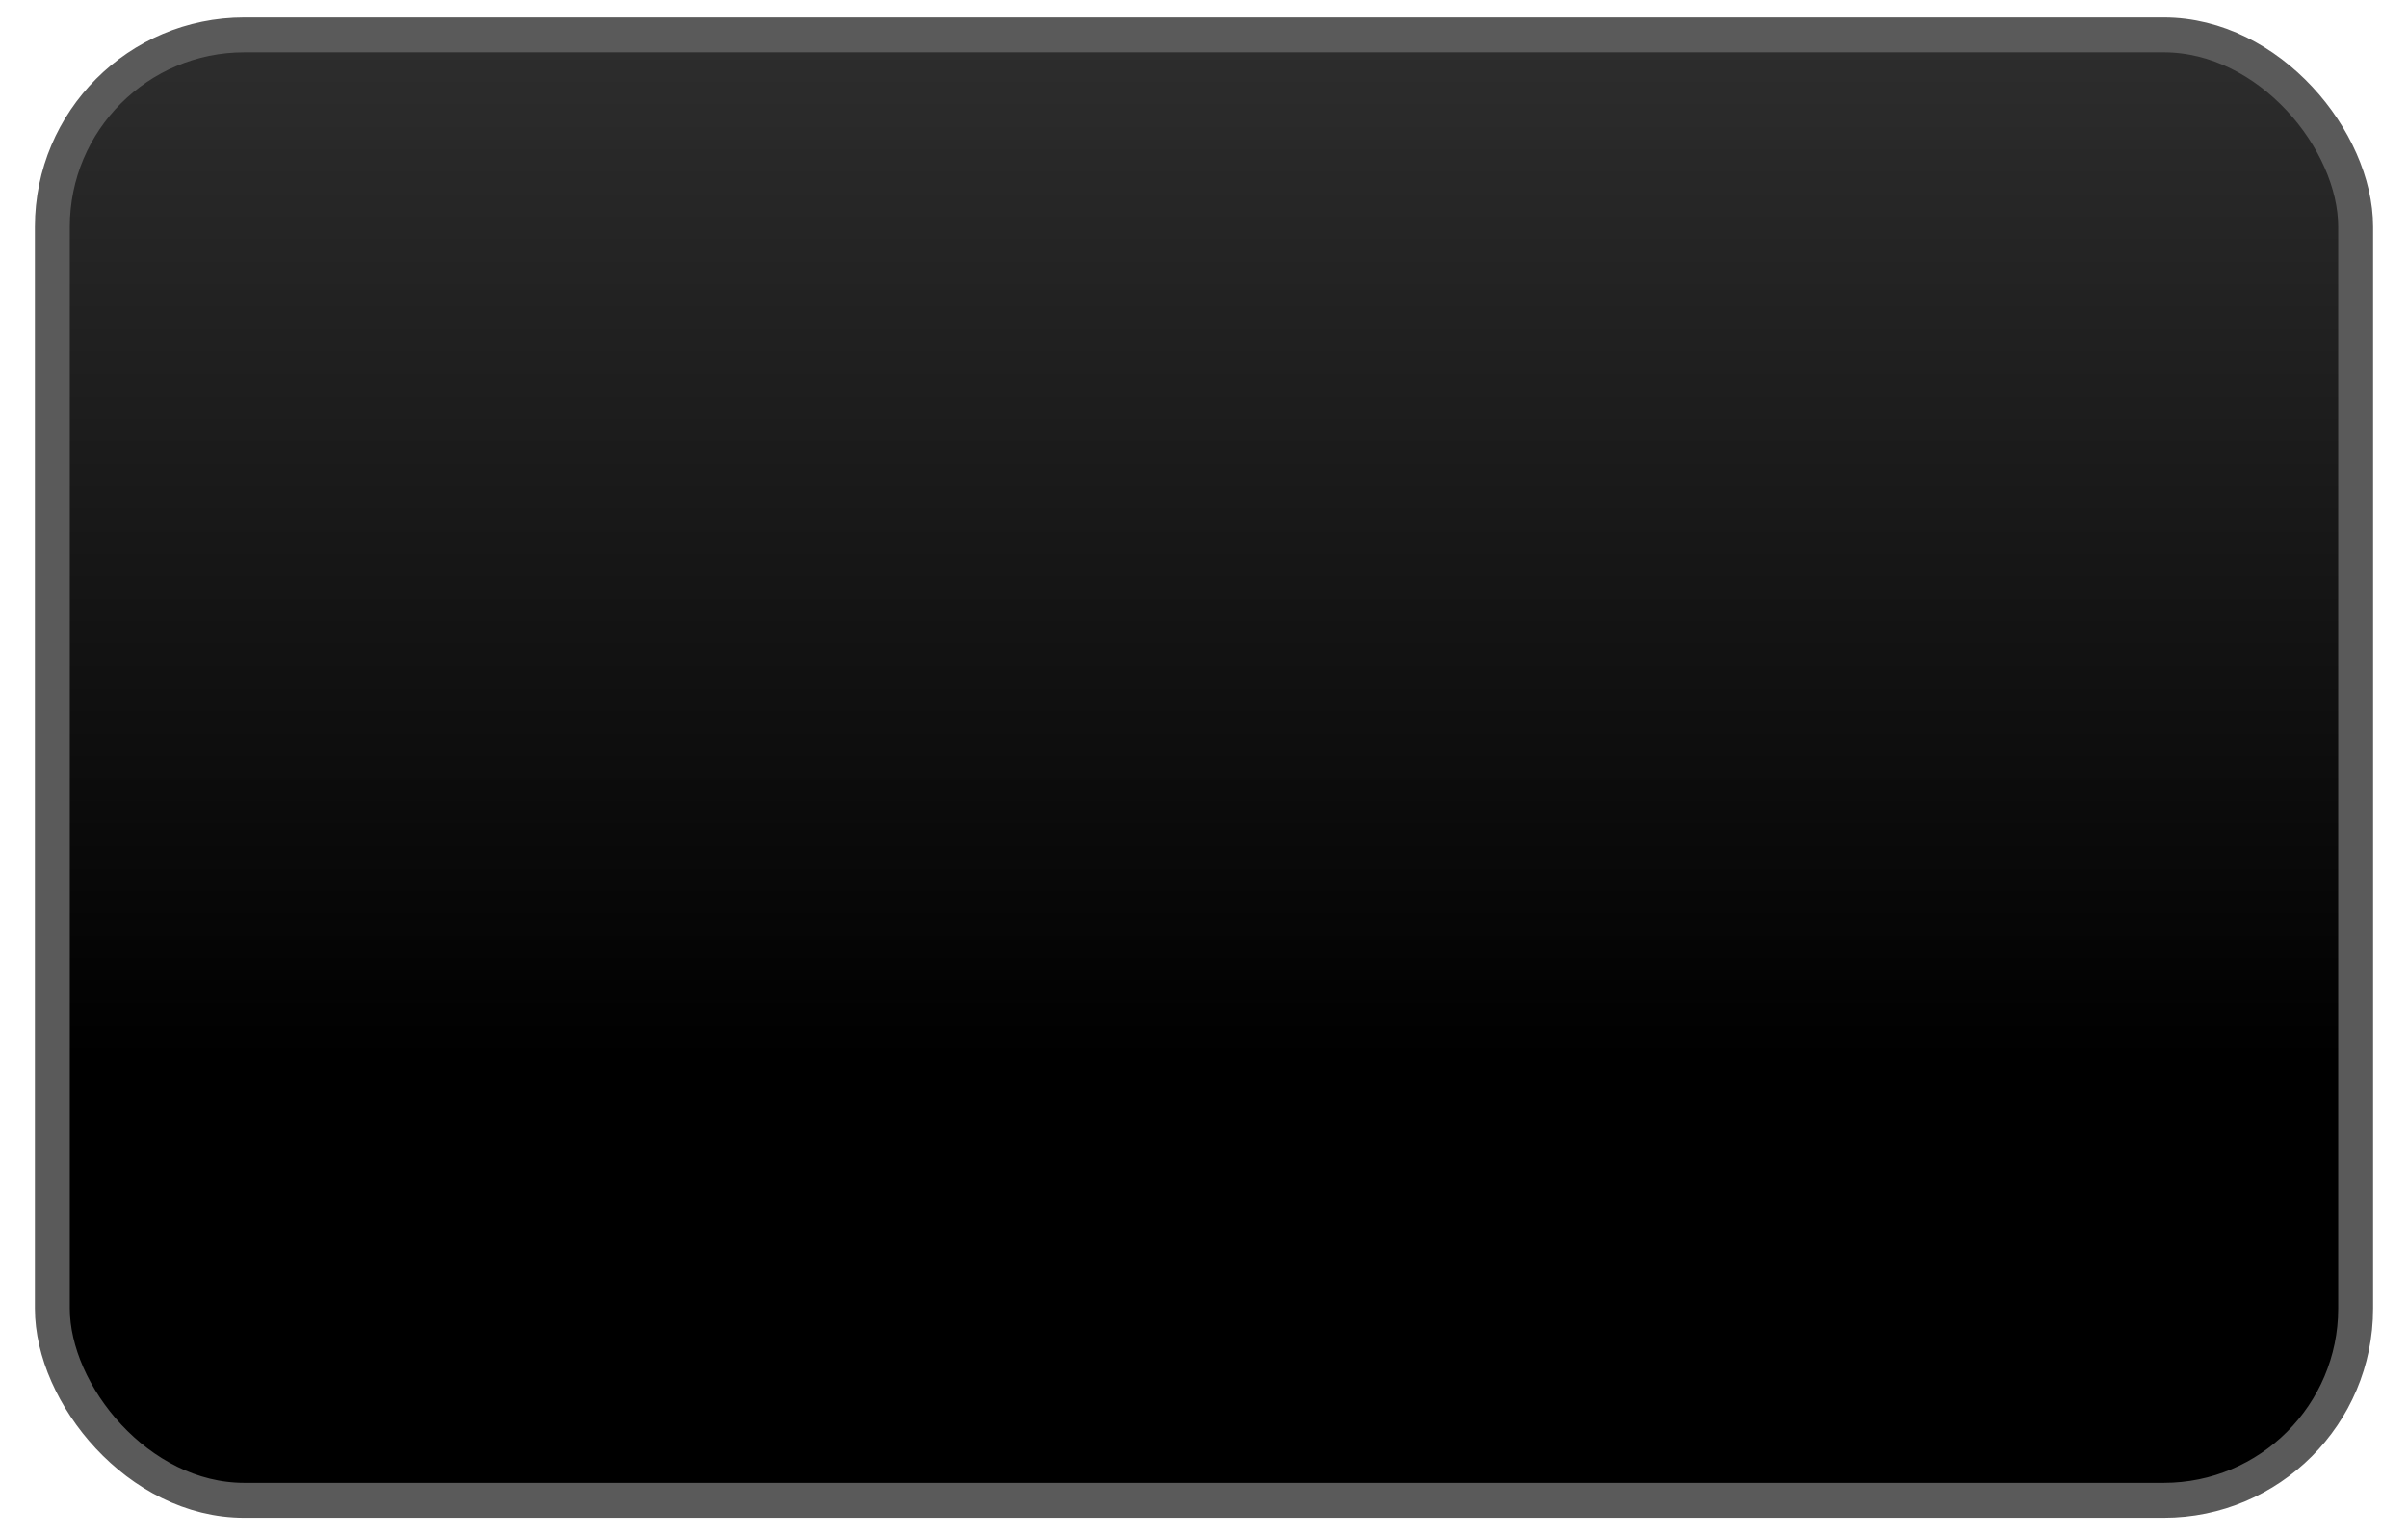
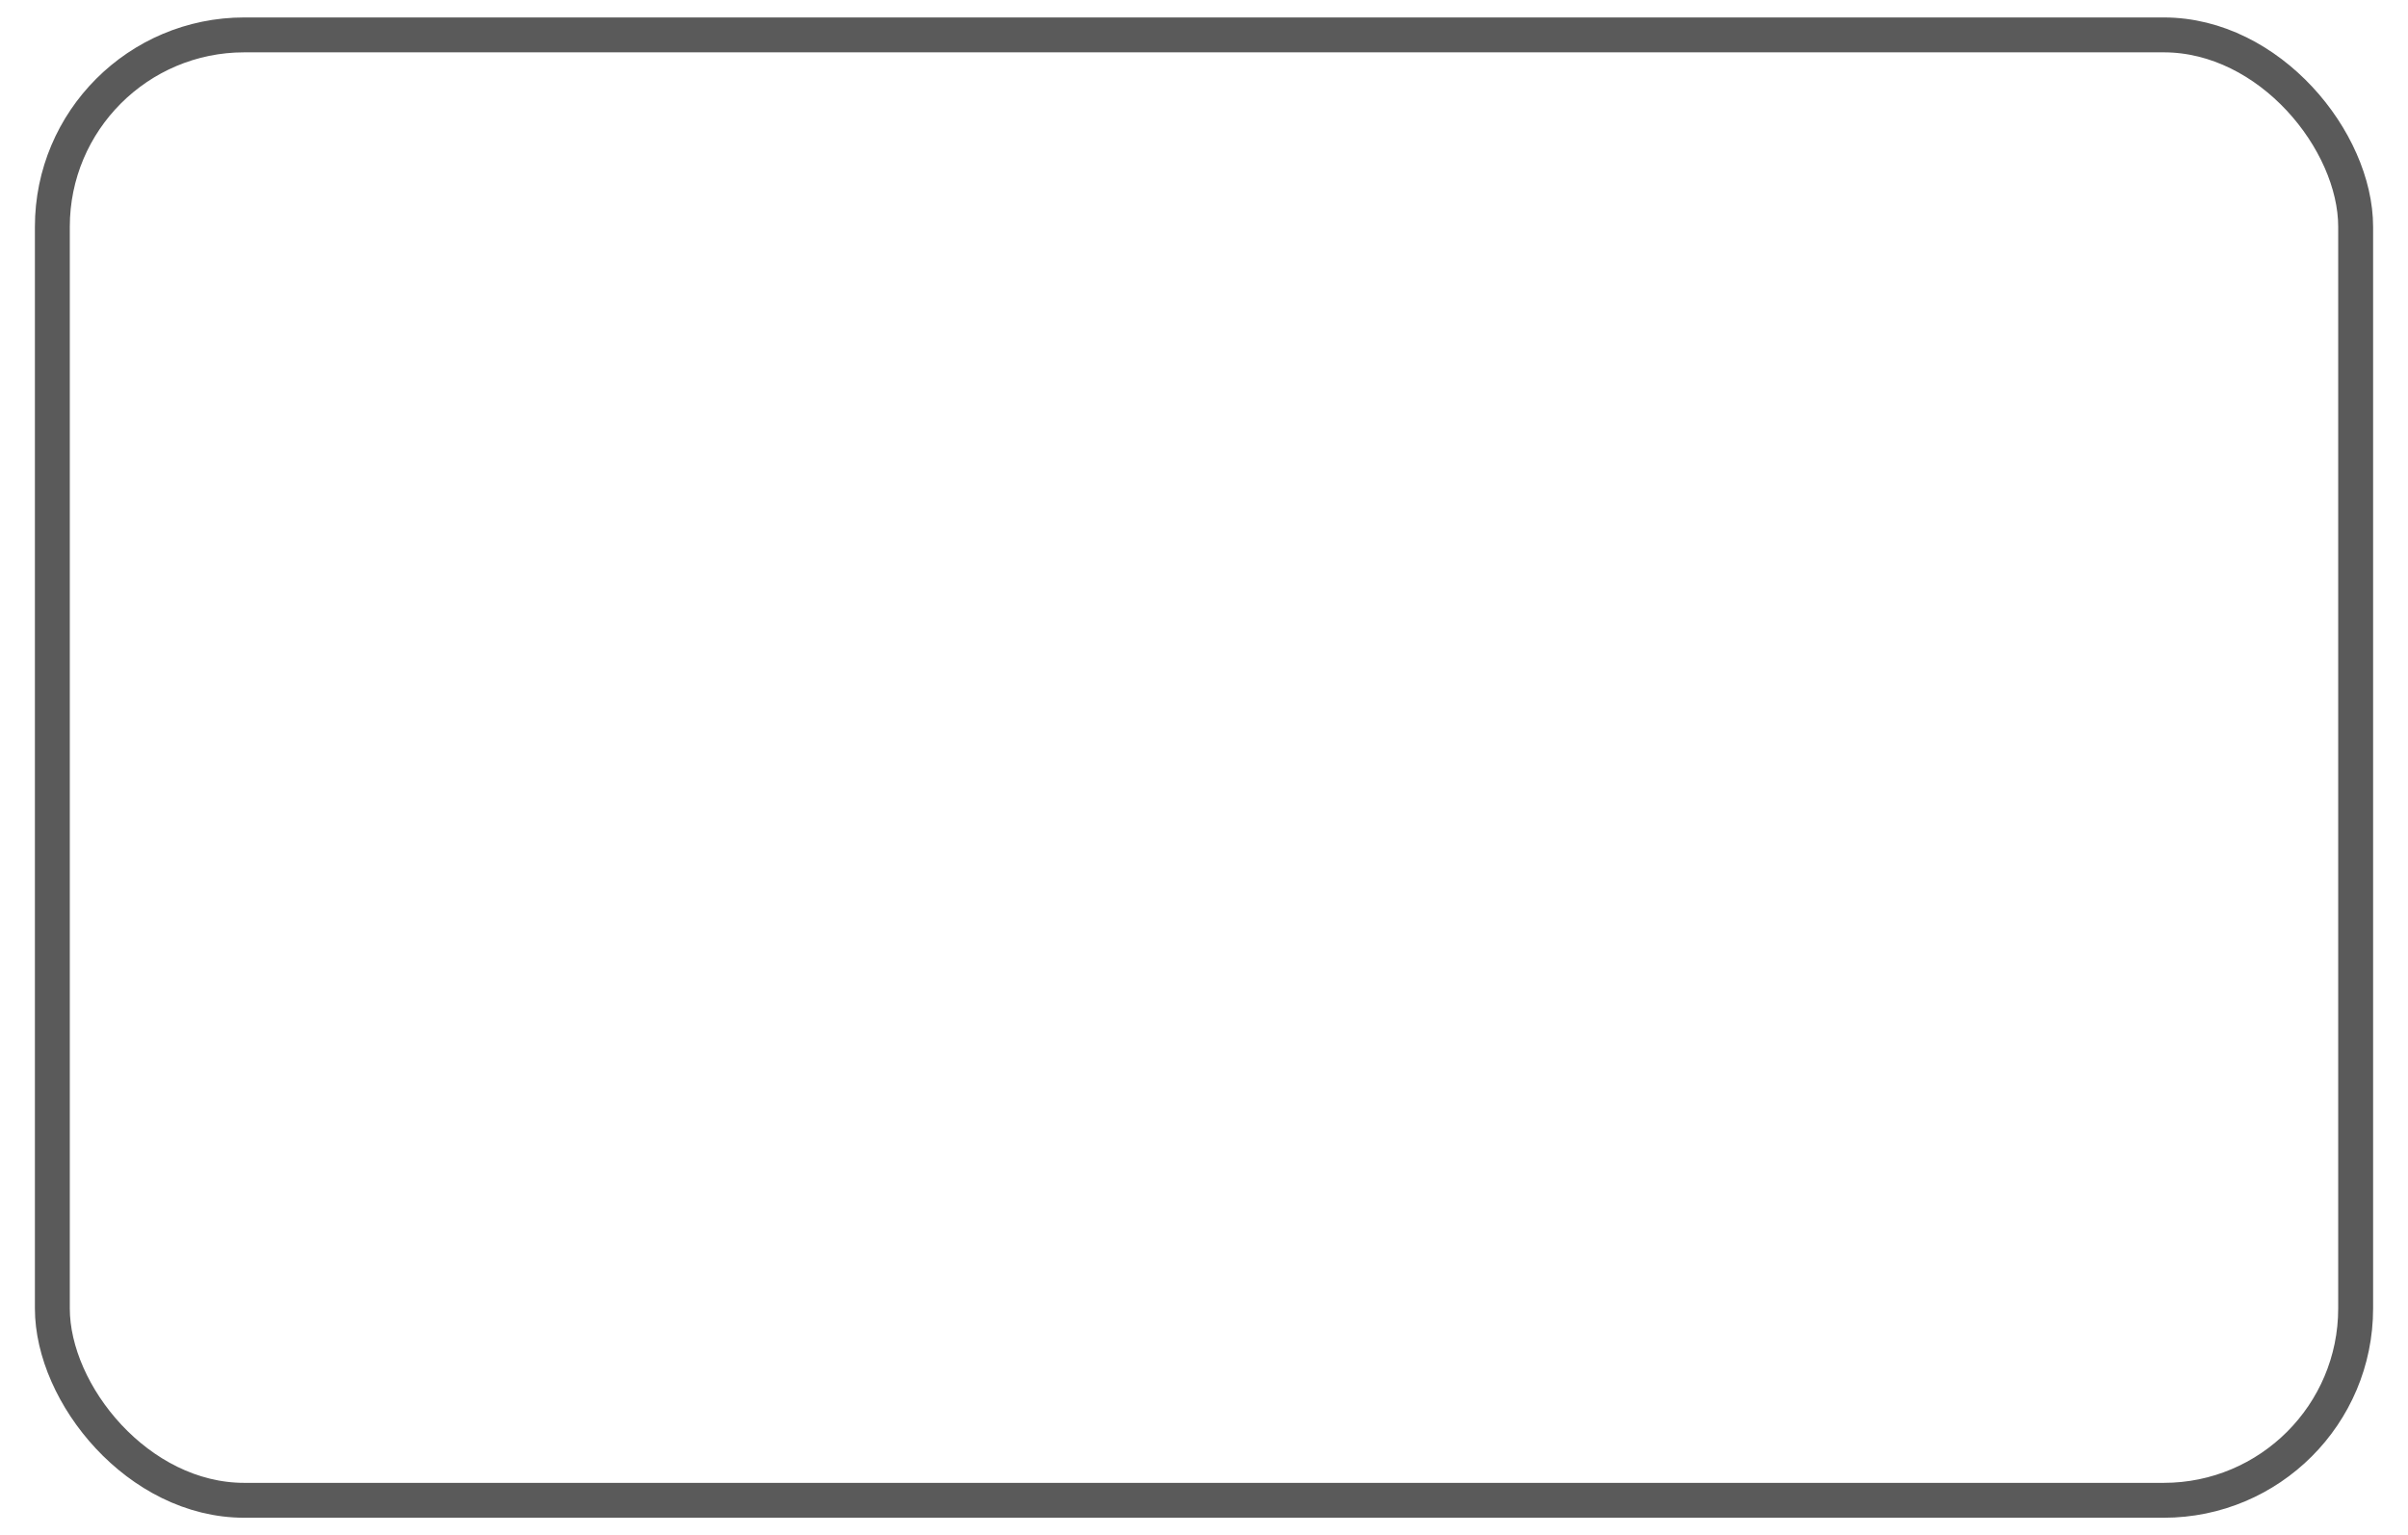
<svg xmlns="http://www.w3.org/2000/svg" width="138" height="88" viewBox="0 0 138 88" fill="none">
-   <rect x="3" y="2" width="132" height="84" rx="11" fill="url(#paint0_linear_1064_12555)" />
  <rect x="3" y="2" width="132" height="84" rx="11" stroke="#5A5A5A" stroke-width="2" />
  <defs>
    <linearGradient id="paint0_linear_1064_12555" x1="69" y1="60.722" x2="69" y2="-11.422" gradientUnits="userSpaceOnUse">
      <stop />
      <stop offset="1" stop-color="#383838" />
    </linearGradient>
  </defs>
</svg>